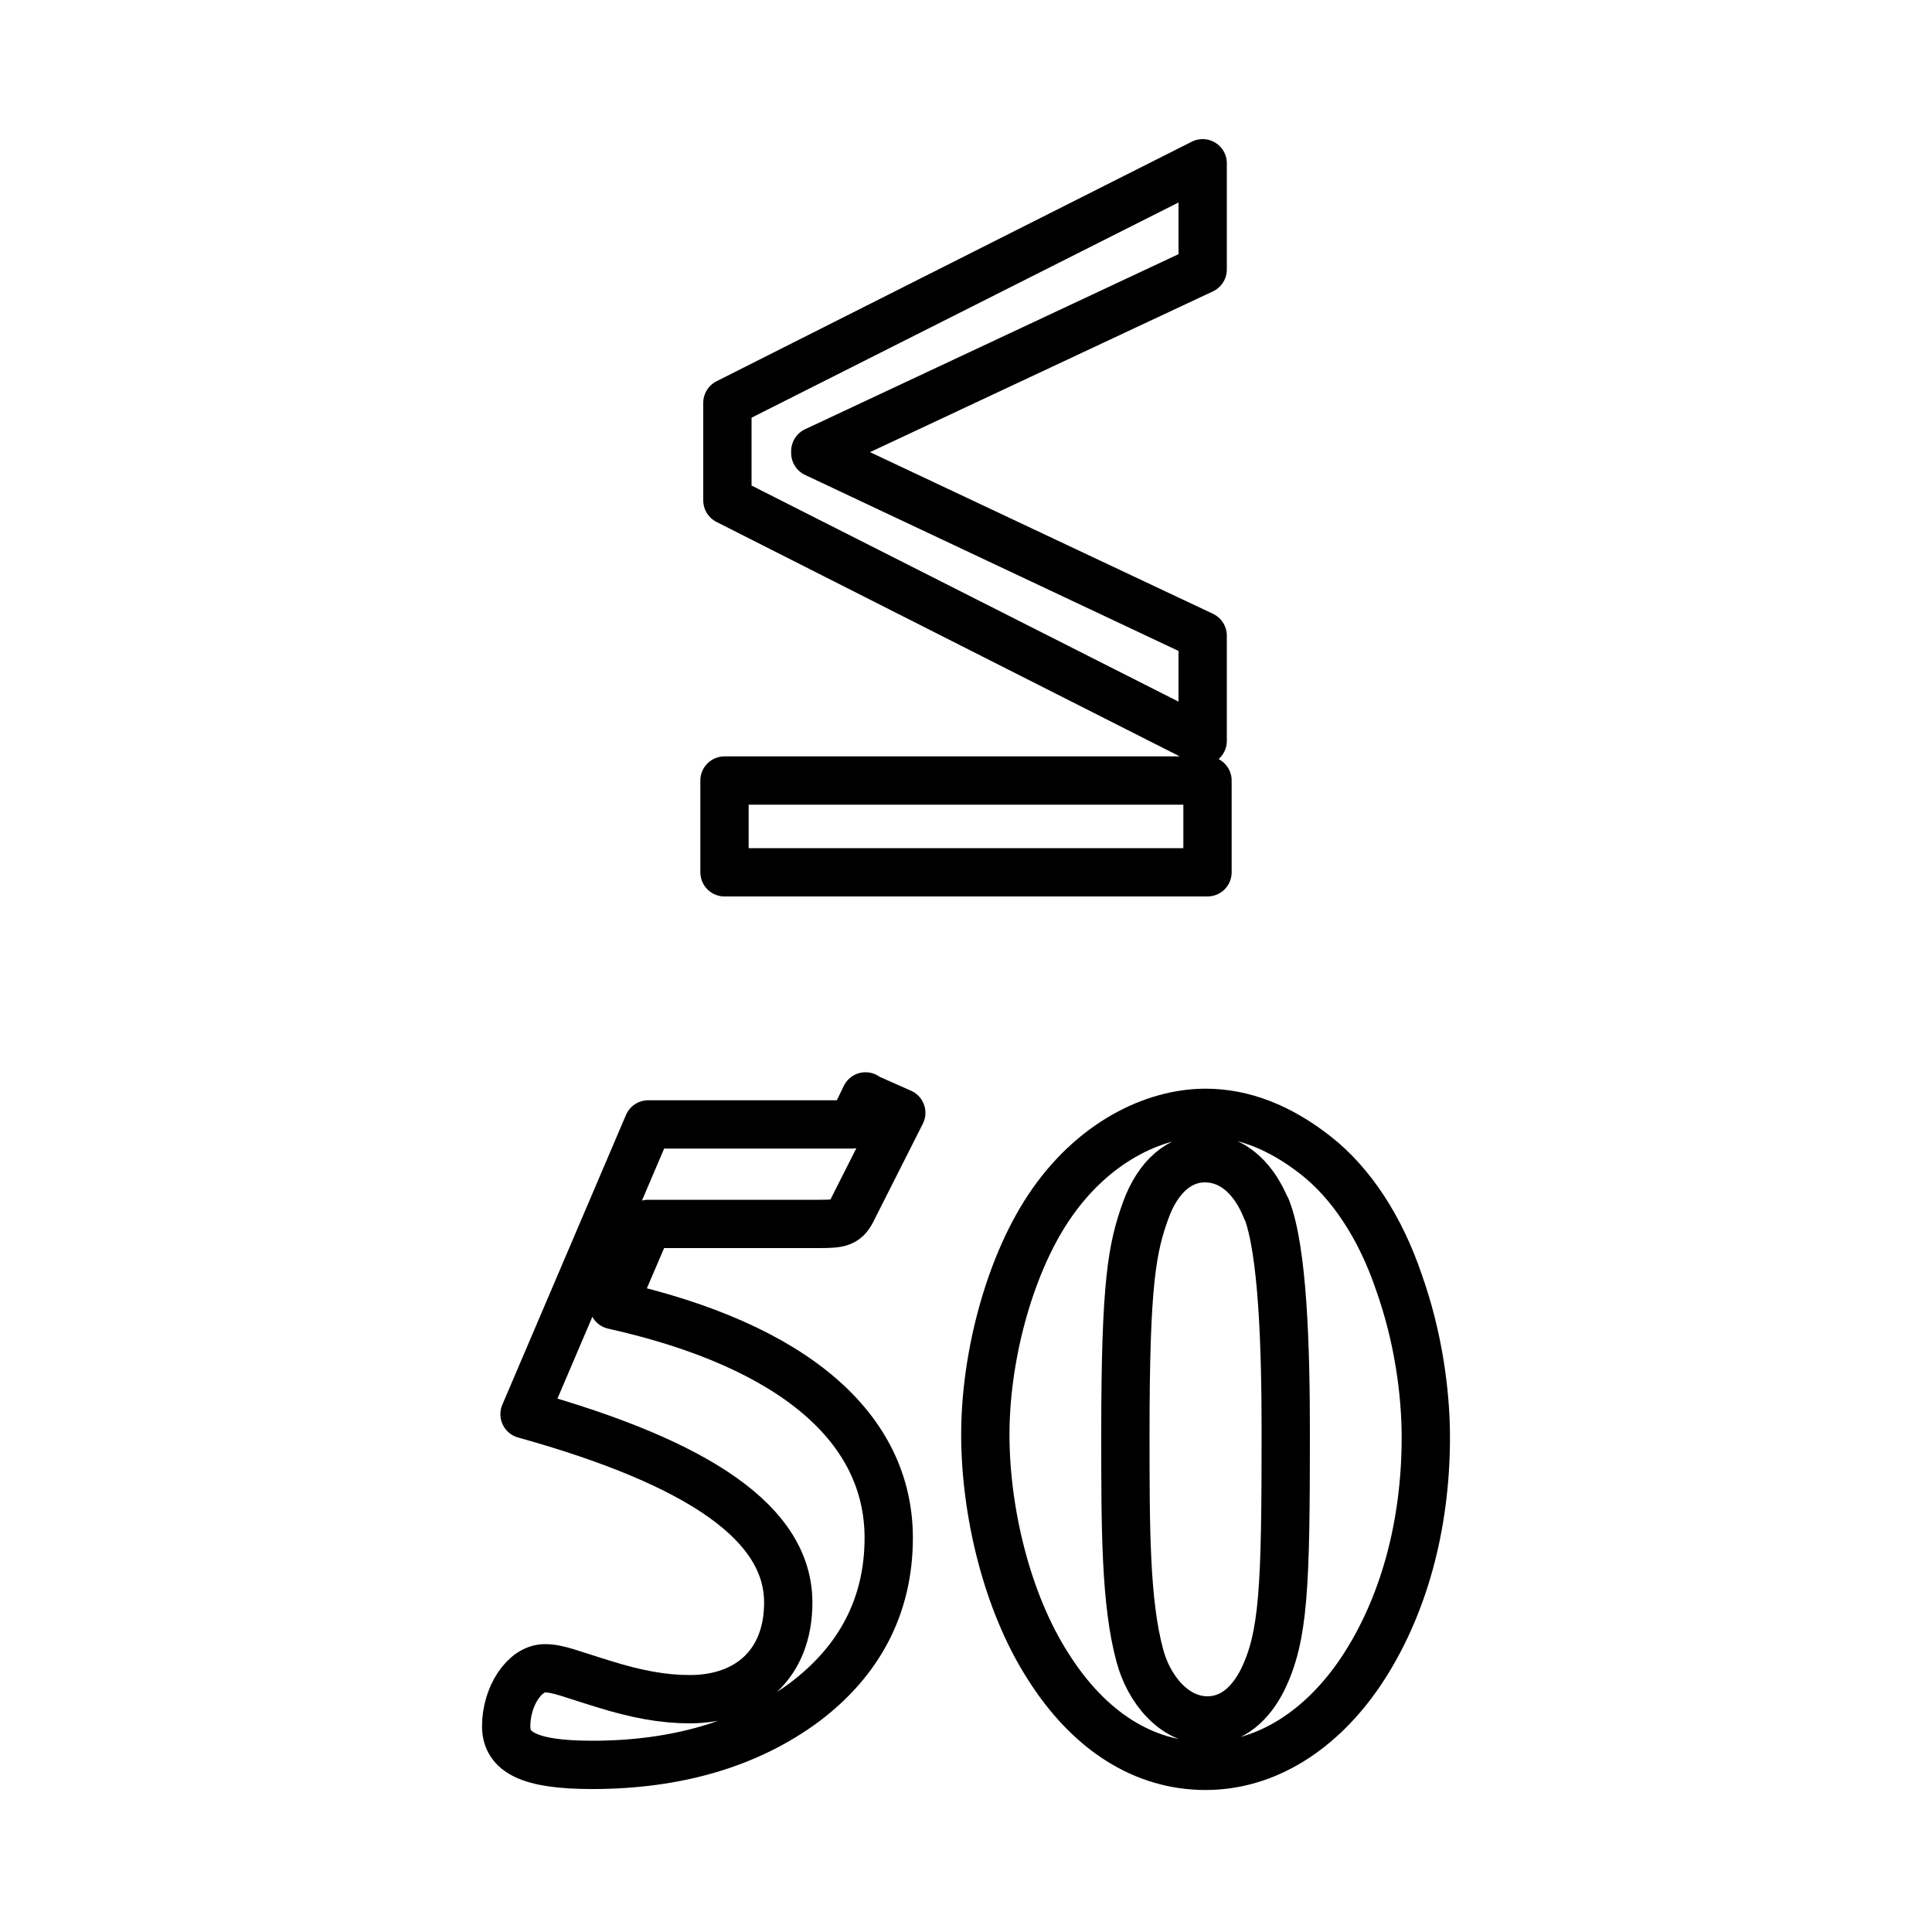
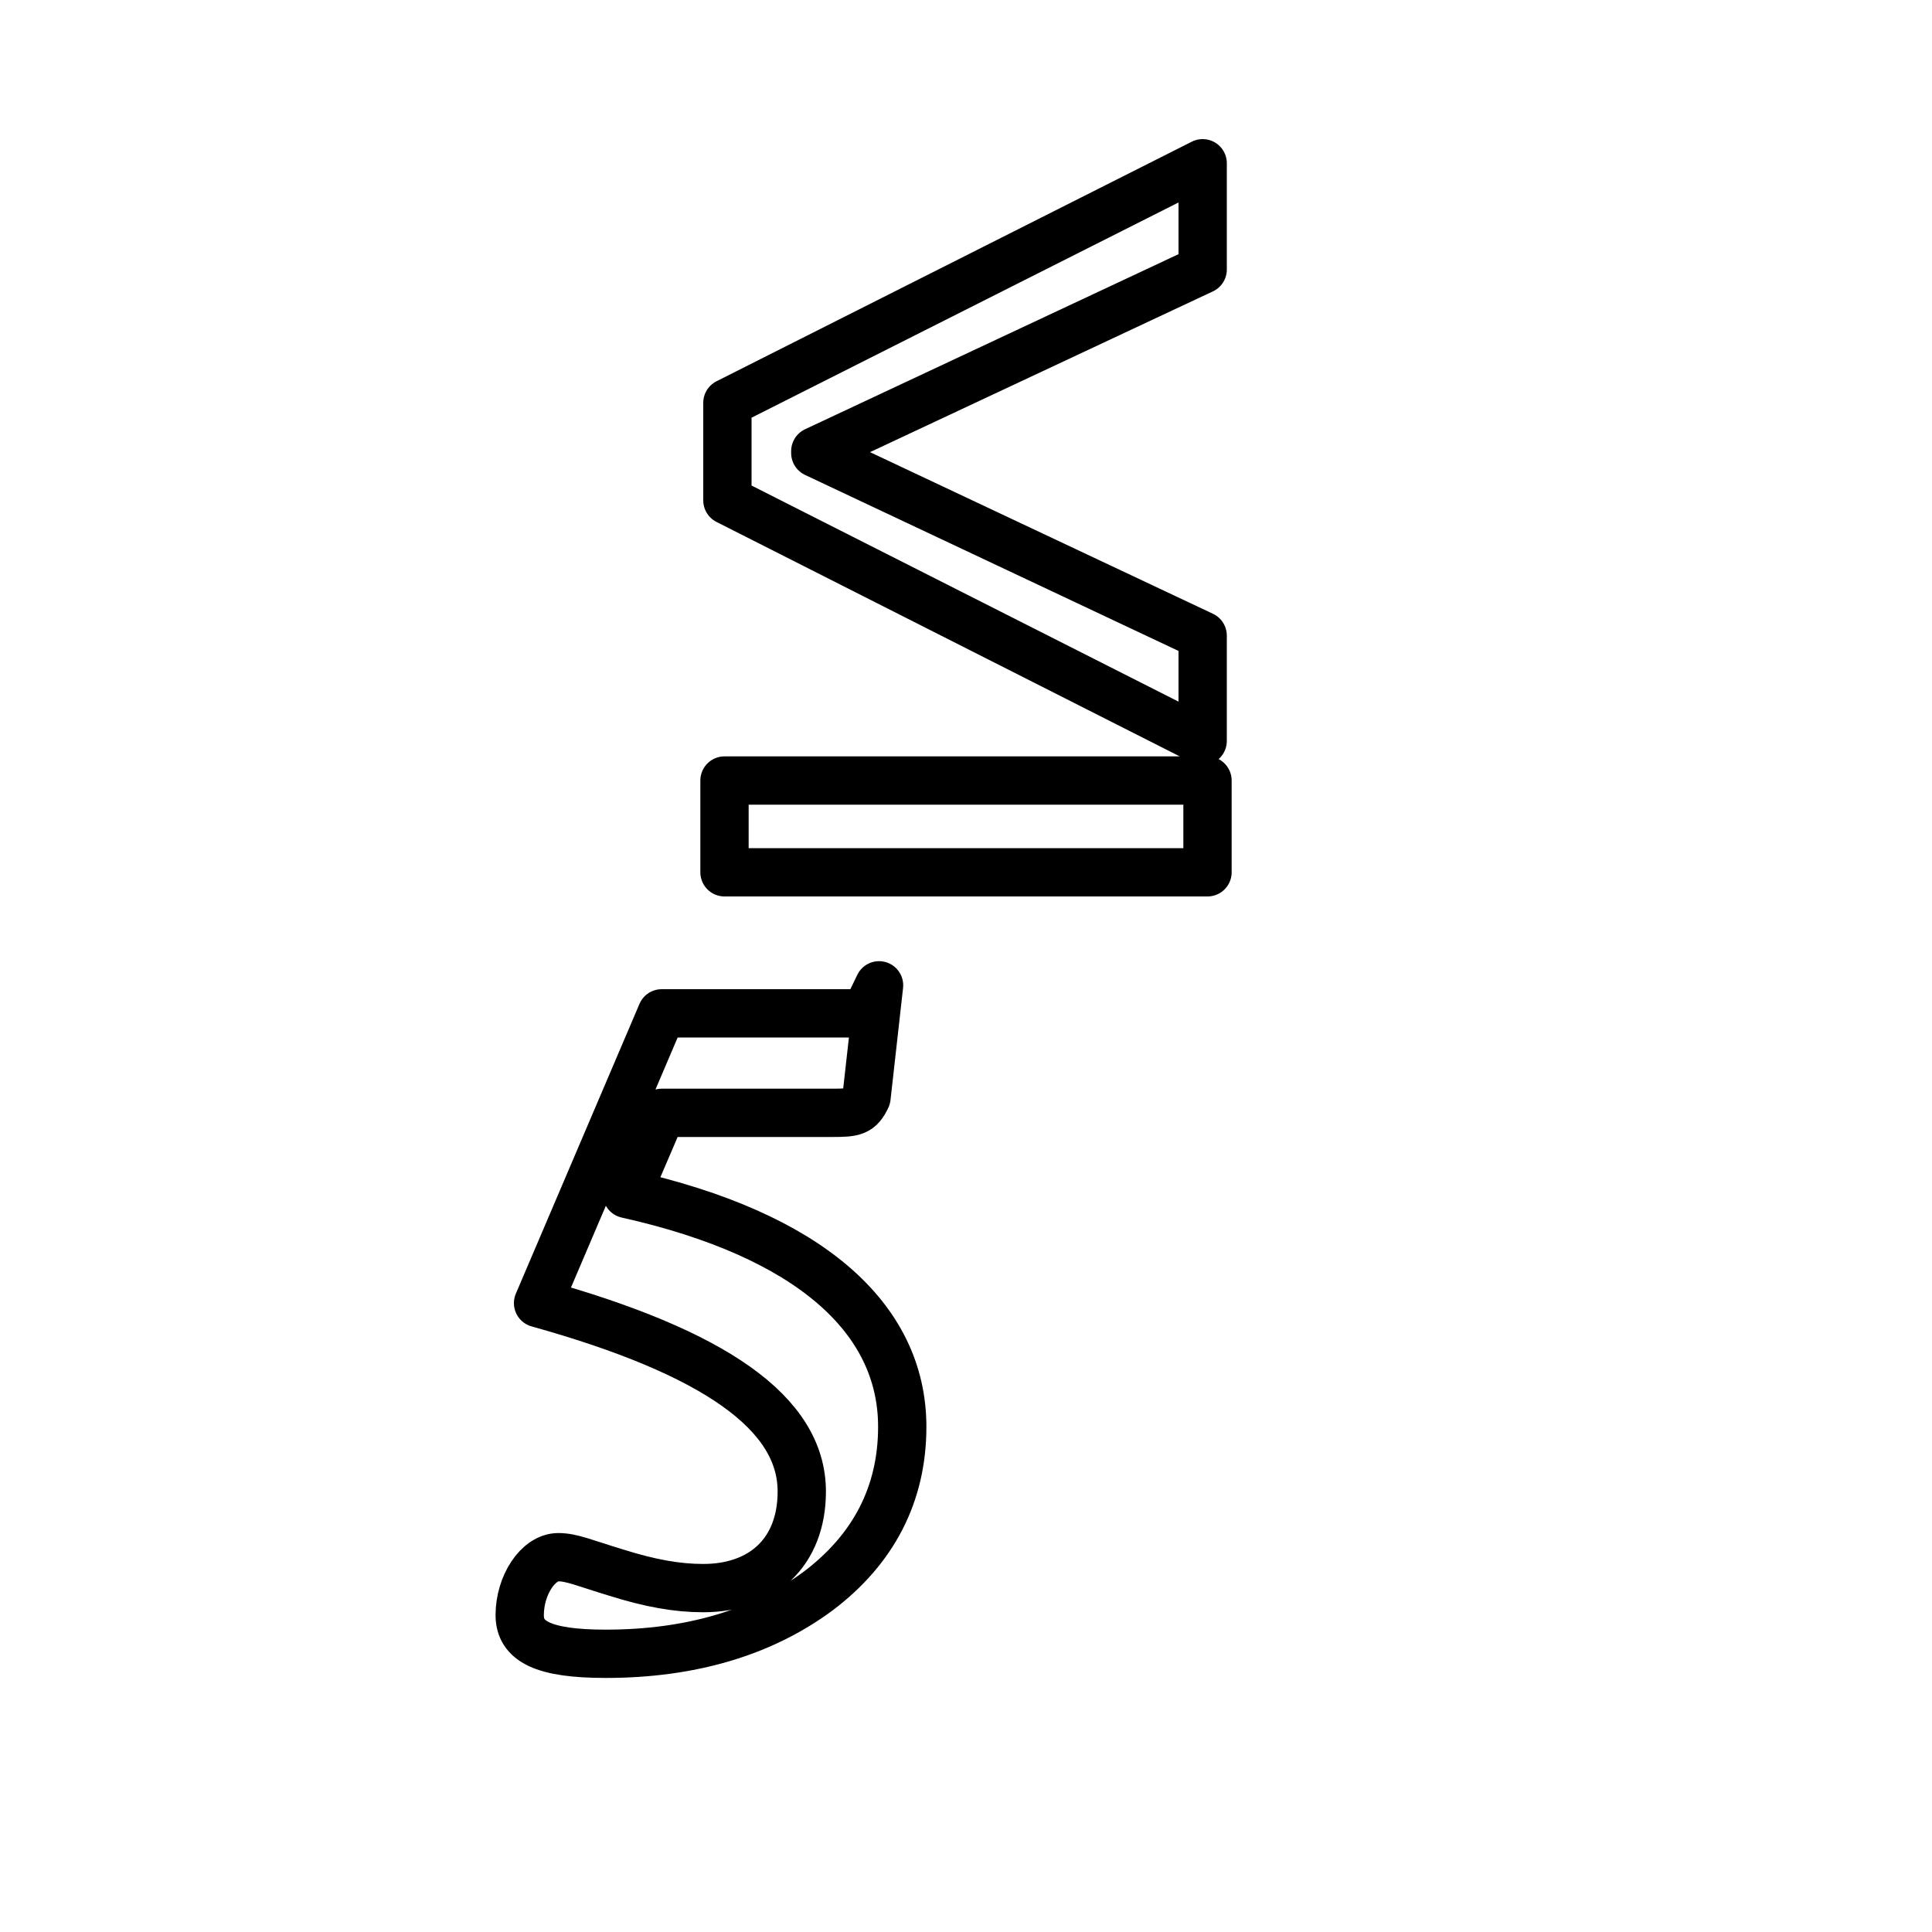
<svg xmlns="http://www.w3.org/2000/svg" id="Layer_1" data-name="Layer 1" viewBox="0 0 20 20">
  <defs>
    <style>
      .cls-1 {
        fill: none;
        stroke: #000;
        stroke-linecap: round;
        stroke-linejoin: round;
        stroke-width: .5px;
      }
    </style>
  </defs>
  <g>
-     <path class="cls-1" d="M8.97,11.36l.36.16-.5.99c-.07.15-.13.16-.35.16h-1.77l-.36.84c1.88.42,2.85,1.28,2.85,2.41,0,.7-.3,1.27-.87,1.7-.58.43-1.32.65-2.2.65-.65,0-.89-.13-.89-.4,0-.31.19-.6.4-.6.14,0,.27.06.6.16.35.11.63.16.9.16.61,0,1.02-.37,1.02-1,0-.81-.9-1.44-2.73-1.95l1.28-3h2.11l.14-.29Z" />
-     <path class="cls-1" d="M13.62,11.96c.37.29.67.75.86,1.31.2.56.28,1.14.28,1.61,0,.91-.23,1.76-.67,2.42-.41.61-.98.98-1.61.98s-1.2-.35-1.63-1.03c-.43-.67-.65-1.61-.65-2.4s.24-1.72.65-2.34c.45-.68,1.09-.99,1.63-.99.39,0,.77.15,1.14.44ZM13.11,12.52c-.11-.28-.32-.53-.64-.53-.25,0-.48.18-.61.54-.14.39-.21.74-.21,2.31,0,.98,0,1.75.15,2.3.09.34.35.67.7.67.26,0,.45-.18.57-.42.22-.45.24-.96.24-2.56,0-.88-.03-1.89-.2-2.32Z" />
+     <path class="cls-1" d="M8.97,11.36c-.07.15-.13.16-.35.16h-1.77l-.36.84c1.88.42,2.85,1.28,2.85,2.41,0,.7-.3,1.27-.87,1.7-.58.43-1.32.65-2.2.65-.65,0-.89-.13-.89-.4,0-.31.19-.6.4-.6.14,0,.27.06.6.16.35.11.63.16.9.16.61,0,1.02-.37,1.02-1,0-.81-.9-1.44-2.73-1.95l1.28-3h2.11l.14-.29Z" />
  </g>
  <path class="cls-1" d="M12.5,8.08v.95h-5v-.95h5ZM12.45,2.79l-4.01,1.88v.02l4.01,1.89v1.09l-4.92-2.49v-1.01l4.92-2.48v1.08Z" />
</svg>